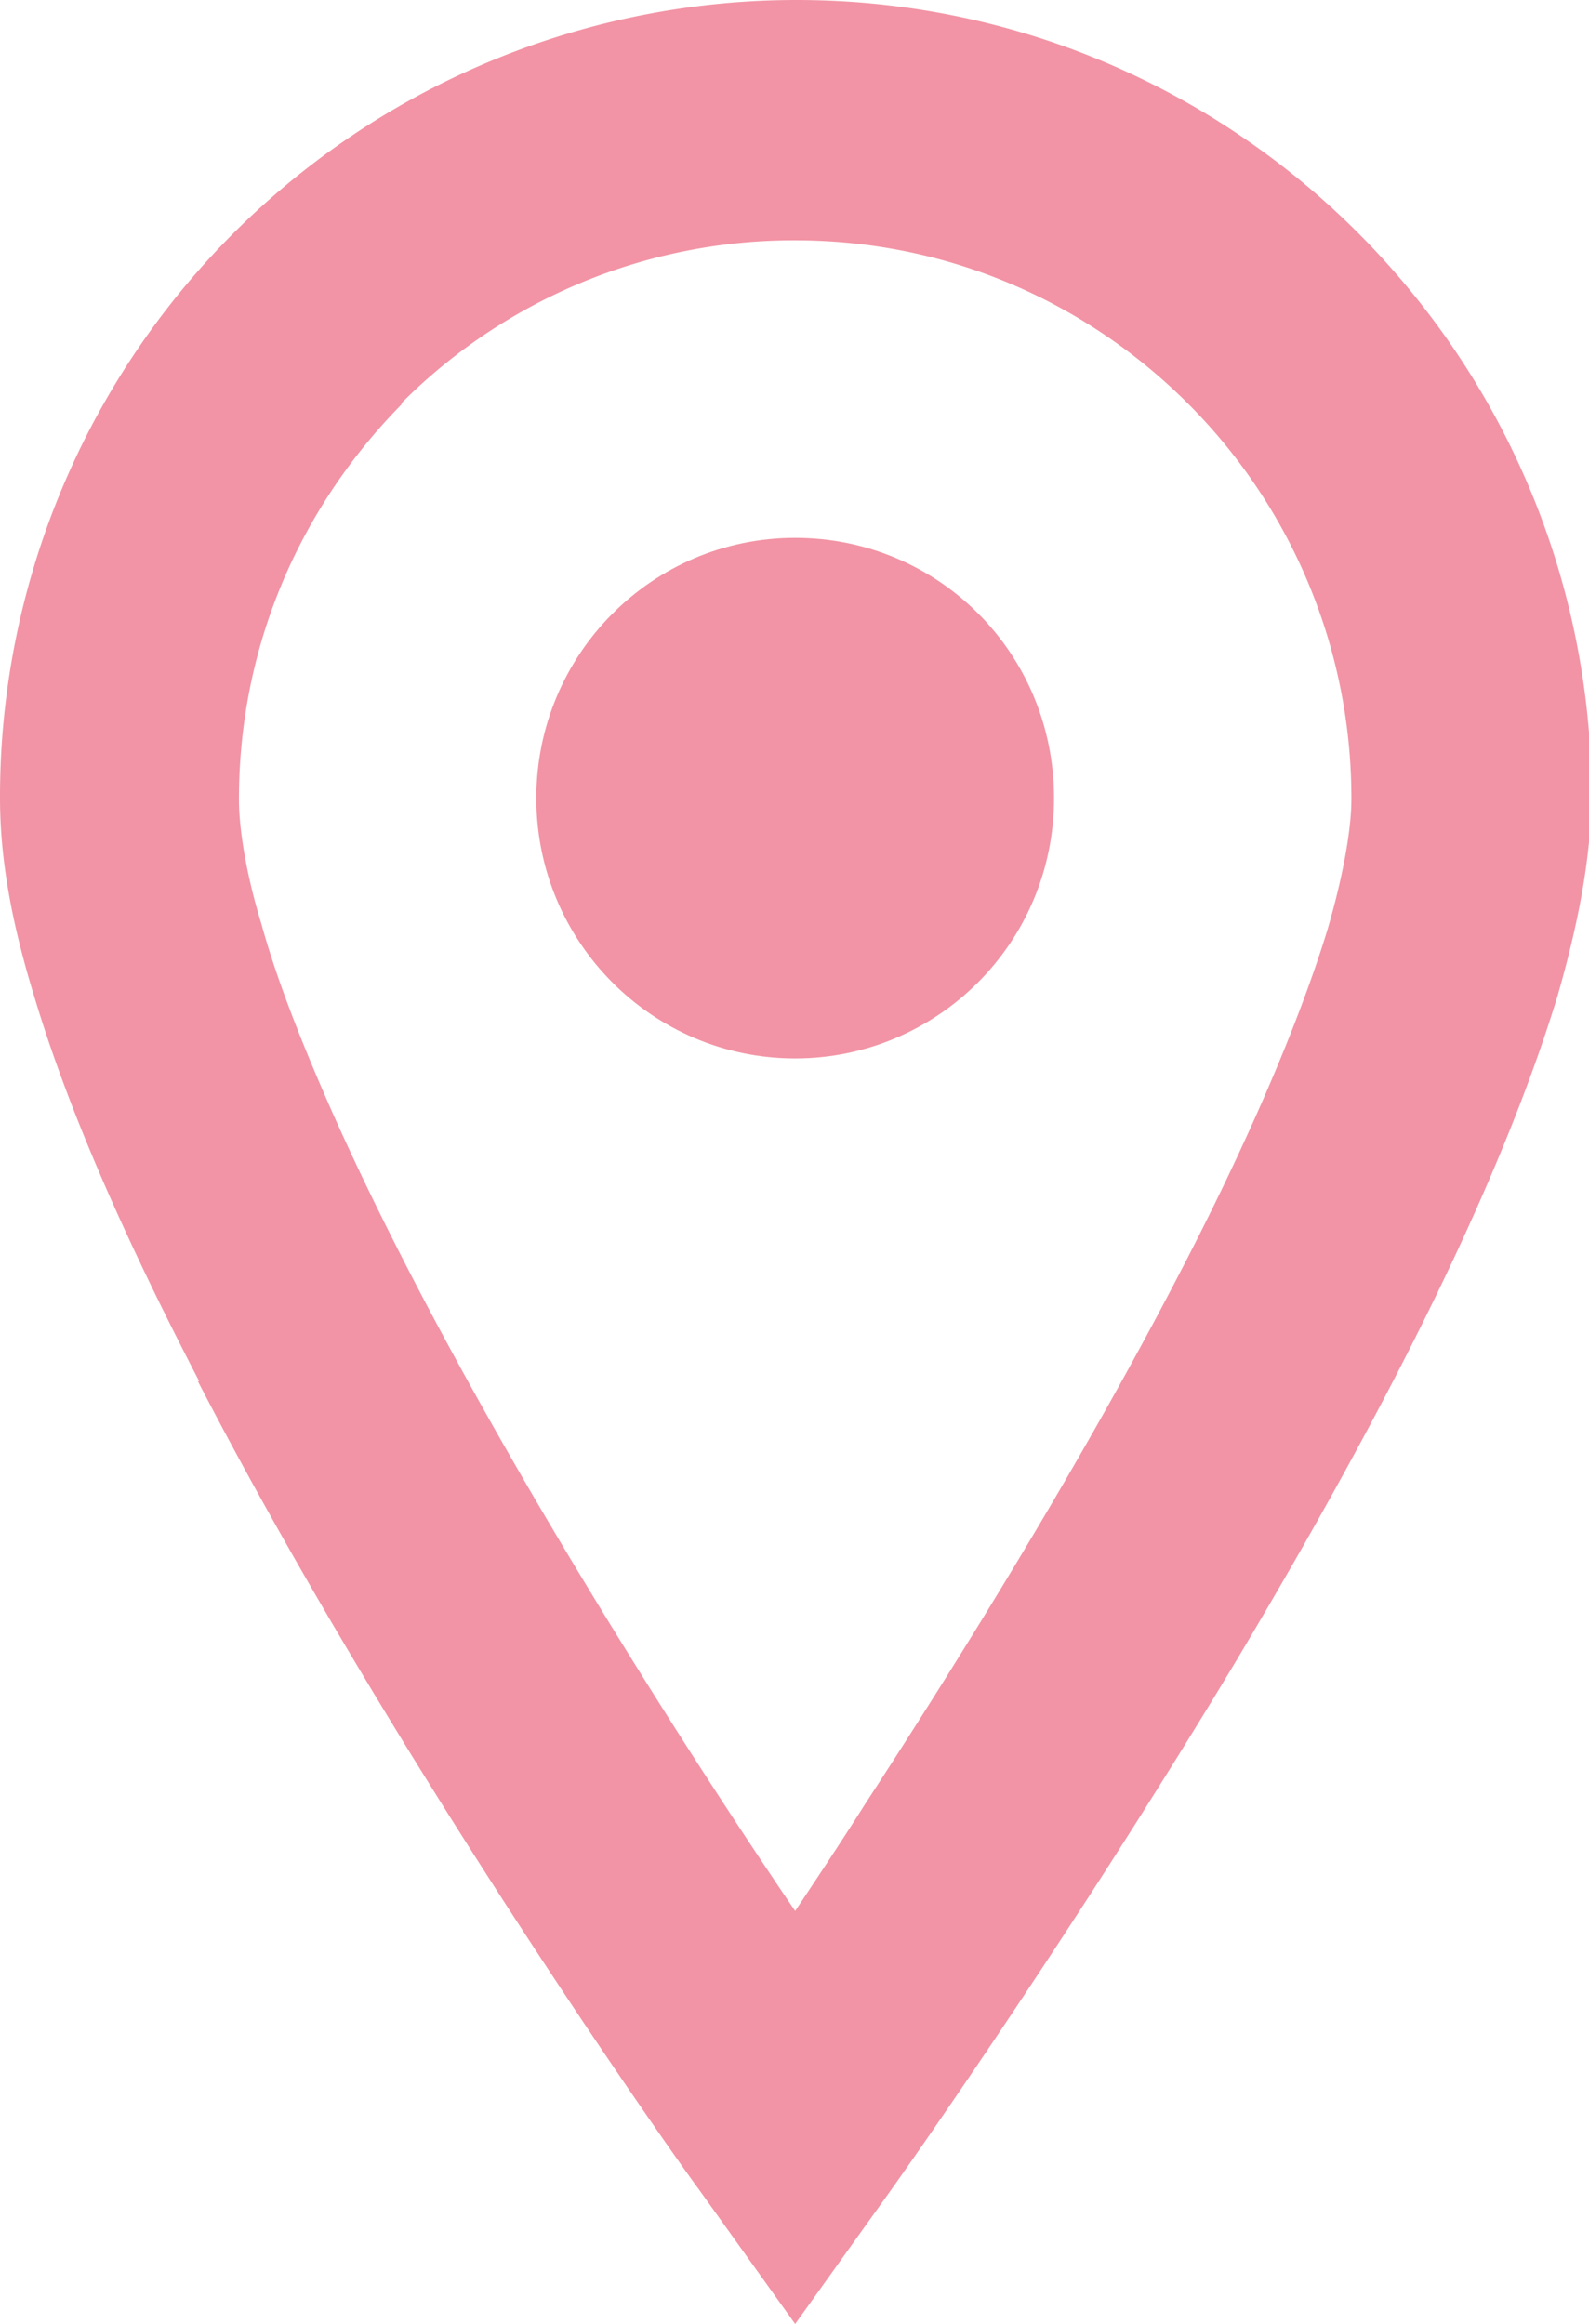
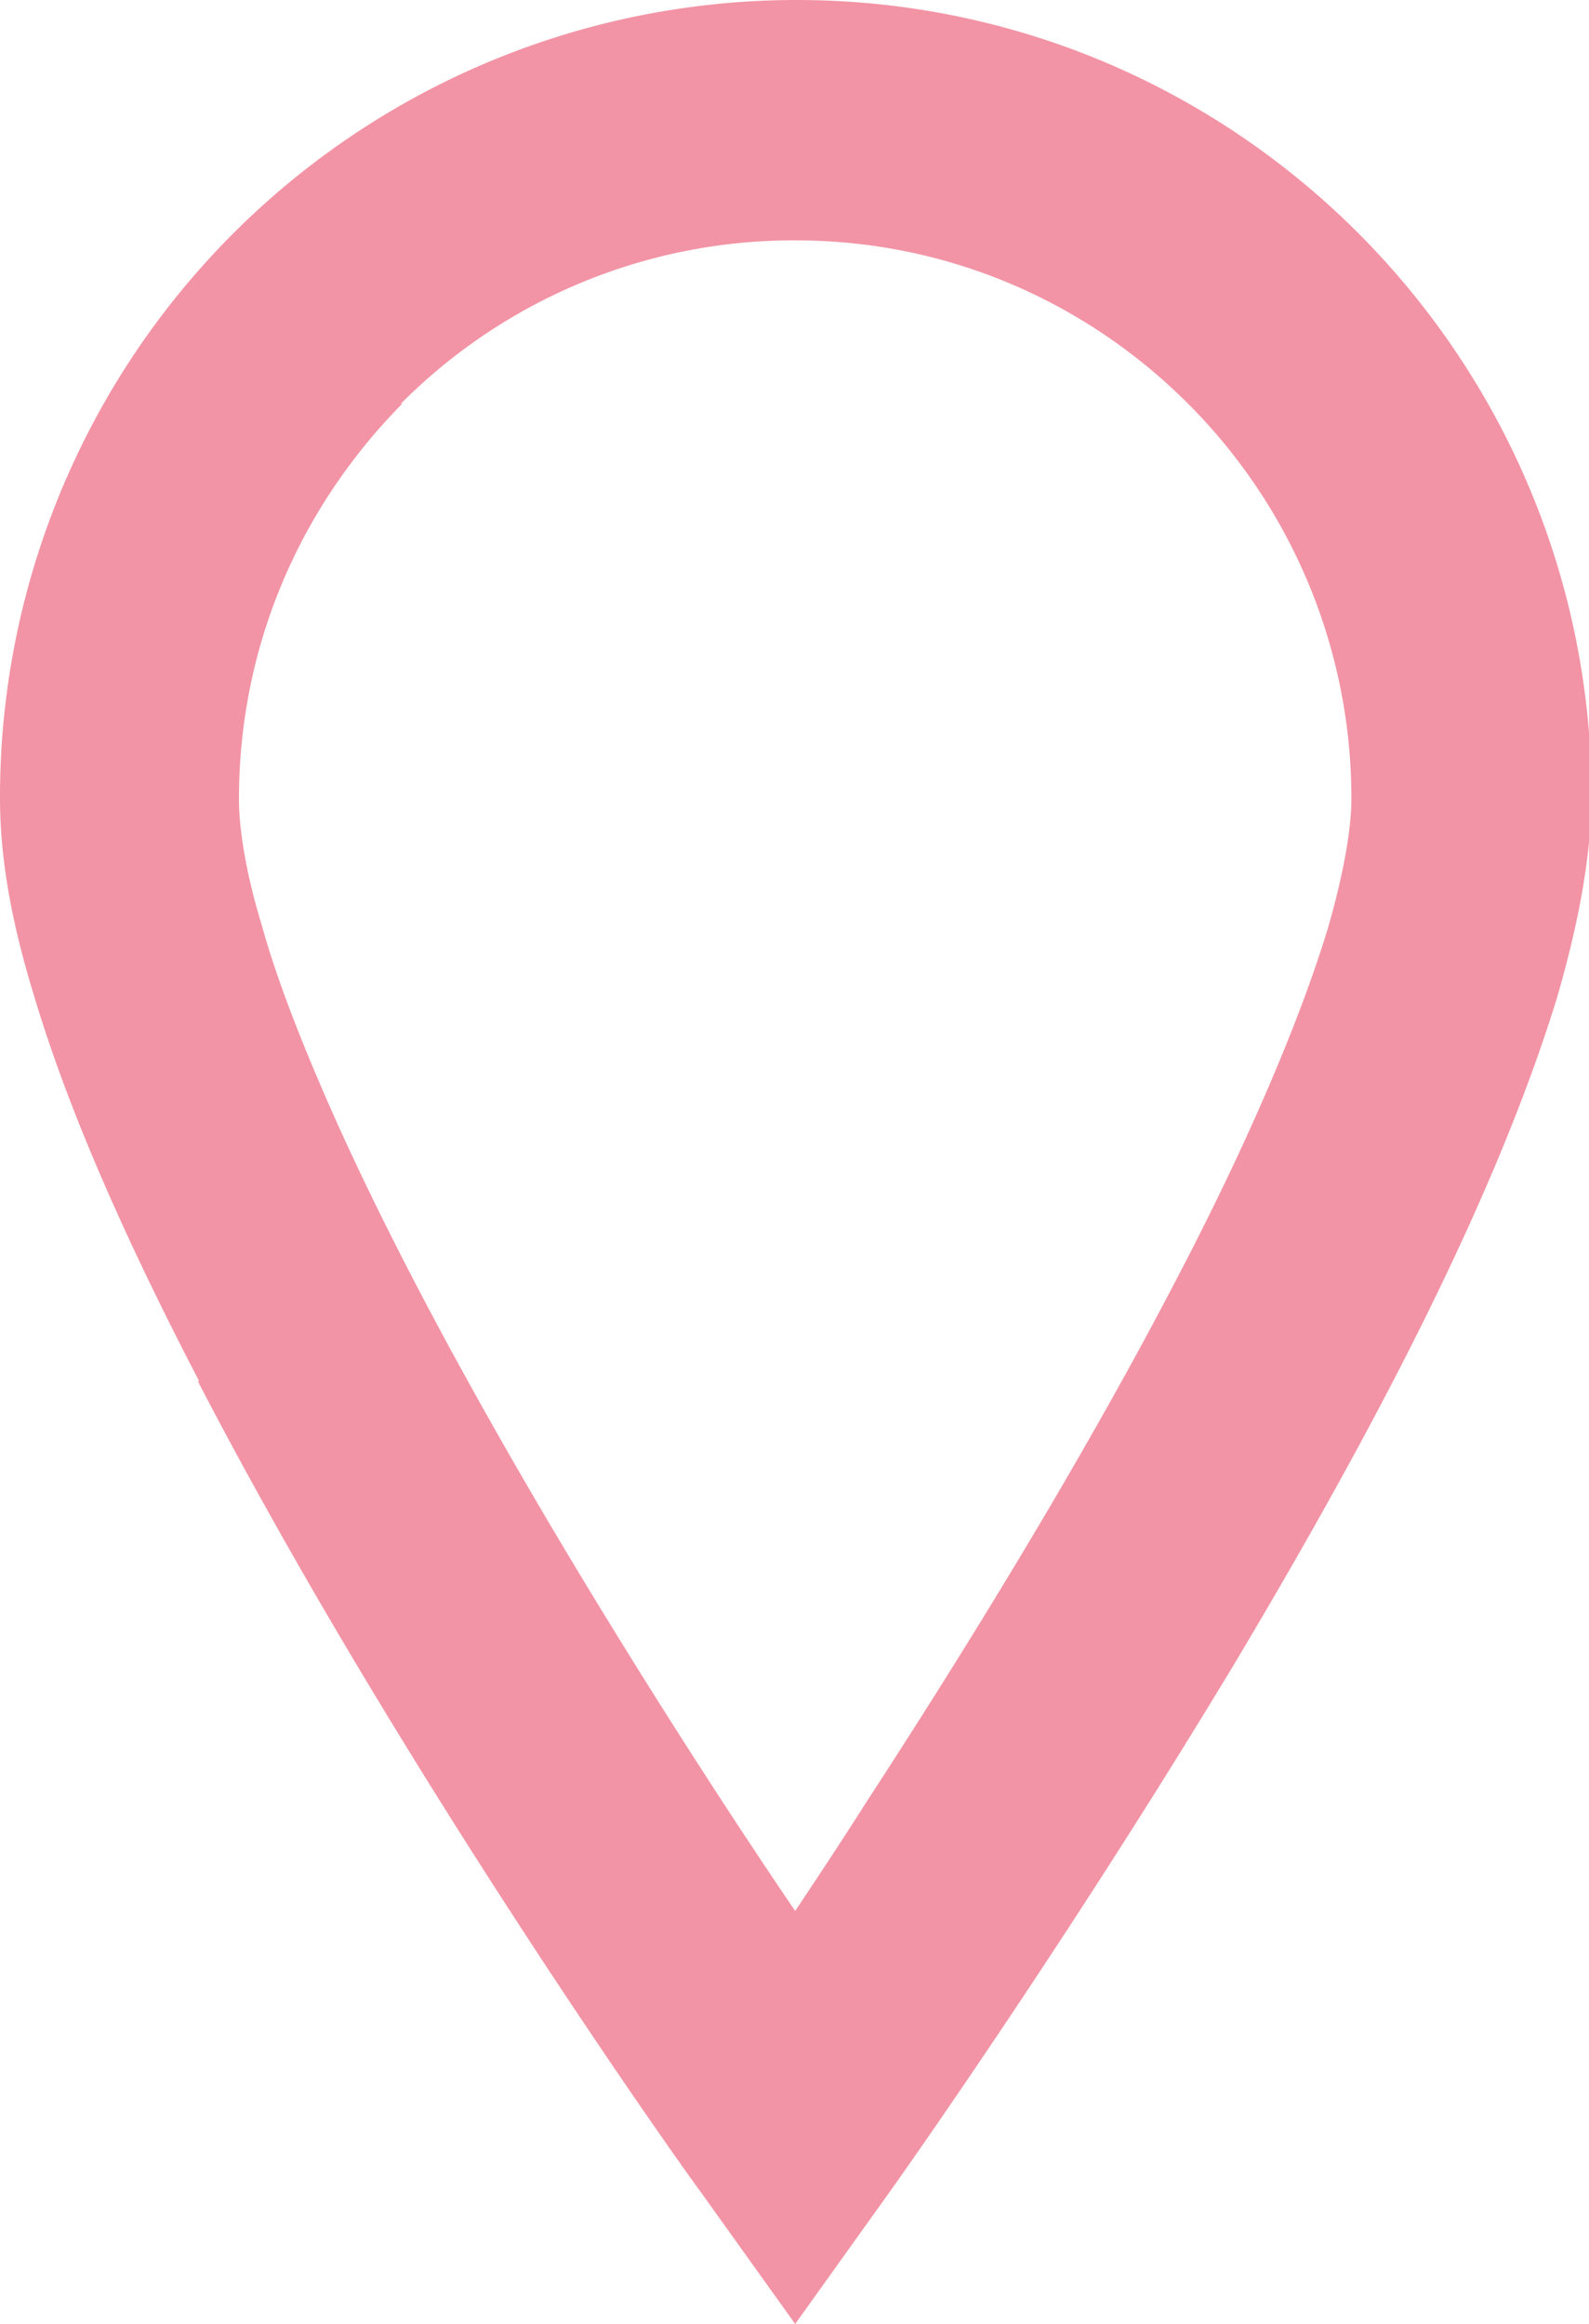
<svg xmlns="http://www.w3.org/2000/svg" id="Layer_2" data-name="Layer 2" viewBox="0 0 11.97 17.5">
  <defs>
    <style>.cls-1{fill:#f294a5;stroke-width:0}</style>
  </defs>
  <g id="_レイアウト" data-name="レイアウト">
    <path d="M1.49 10.4c1.55 2.99 3.75 6.06 3.77 6.08l.73 1.02.73-1.02s1.29-1.81 2.59-3.97c.65-1.09 1.3-2.26 1.8-3.38.25-.56.46-1.1.62-1.62.15-.52.25-1.01.26-1.5C11.99 2.69 9.31 0 6 0a6 6 0 0 0-6 6.01c0 .49.1.98.26 1.5.27.9.72 1.89 1.24 2.89Zm1.53-7.36a4.17 4.17 0 0 1 2.97-1.23c1.16 0 2.2.47 2.96 1.23a4.2 4.2 0 0 1 1.23 2.98c0 .22-.06.57-.18.98-.22.72-.62 1.64-1.11 2.58-.73 1.41-1.64 2.88-2.37 4-.19.3-.37.57-.53.81-.51-.75-1.21-1.83-1.9-3-.6-1.02-1.19-2.11-1.62-3.09-.21-.48-.39-.94-.5-1.34-.12-.39-.17-.73-.17-.94 0-1.17.47-2.21 1.23-2.98Z" class="cls-1" />
-     <path d="M5.99 7.97c1.07 0 1.95-.87 1.95-1.96s-.87-1.96-1.95-1.96-1.95.88-1.95 1.96.87 1.96 1.95 1.96" class="cls-1" />
  </g>
</svg>